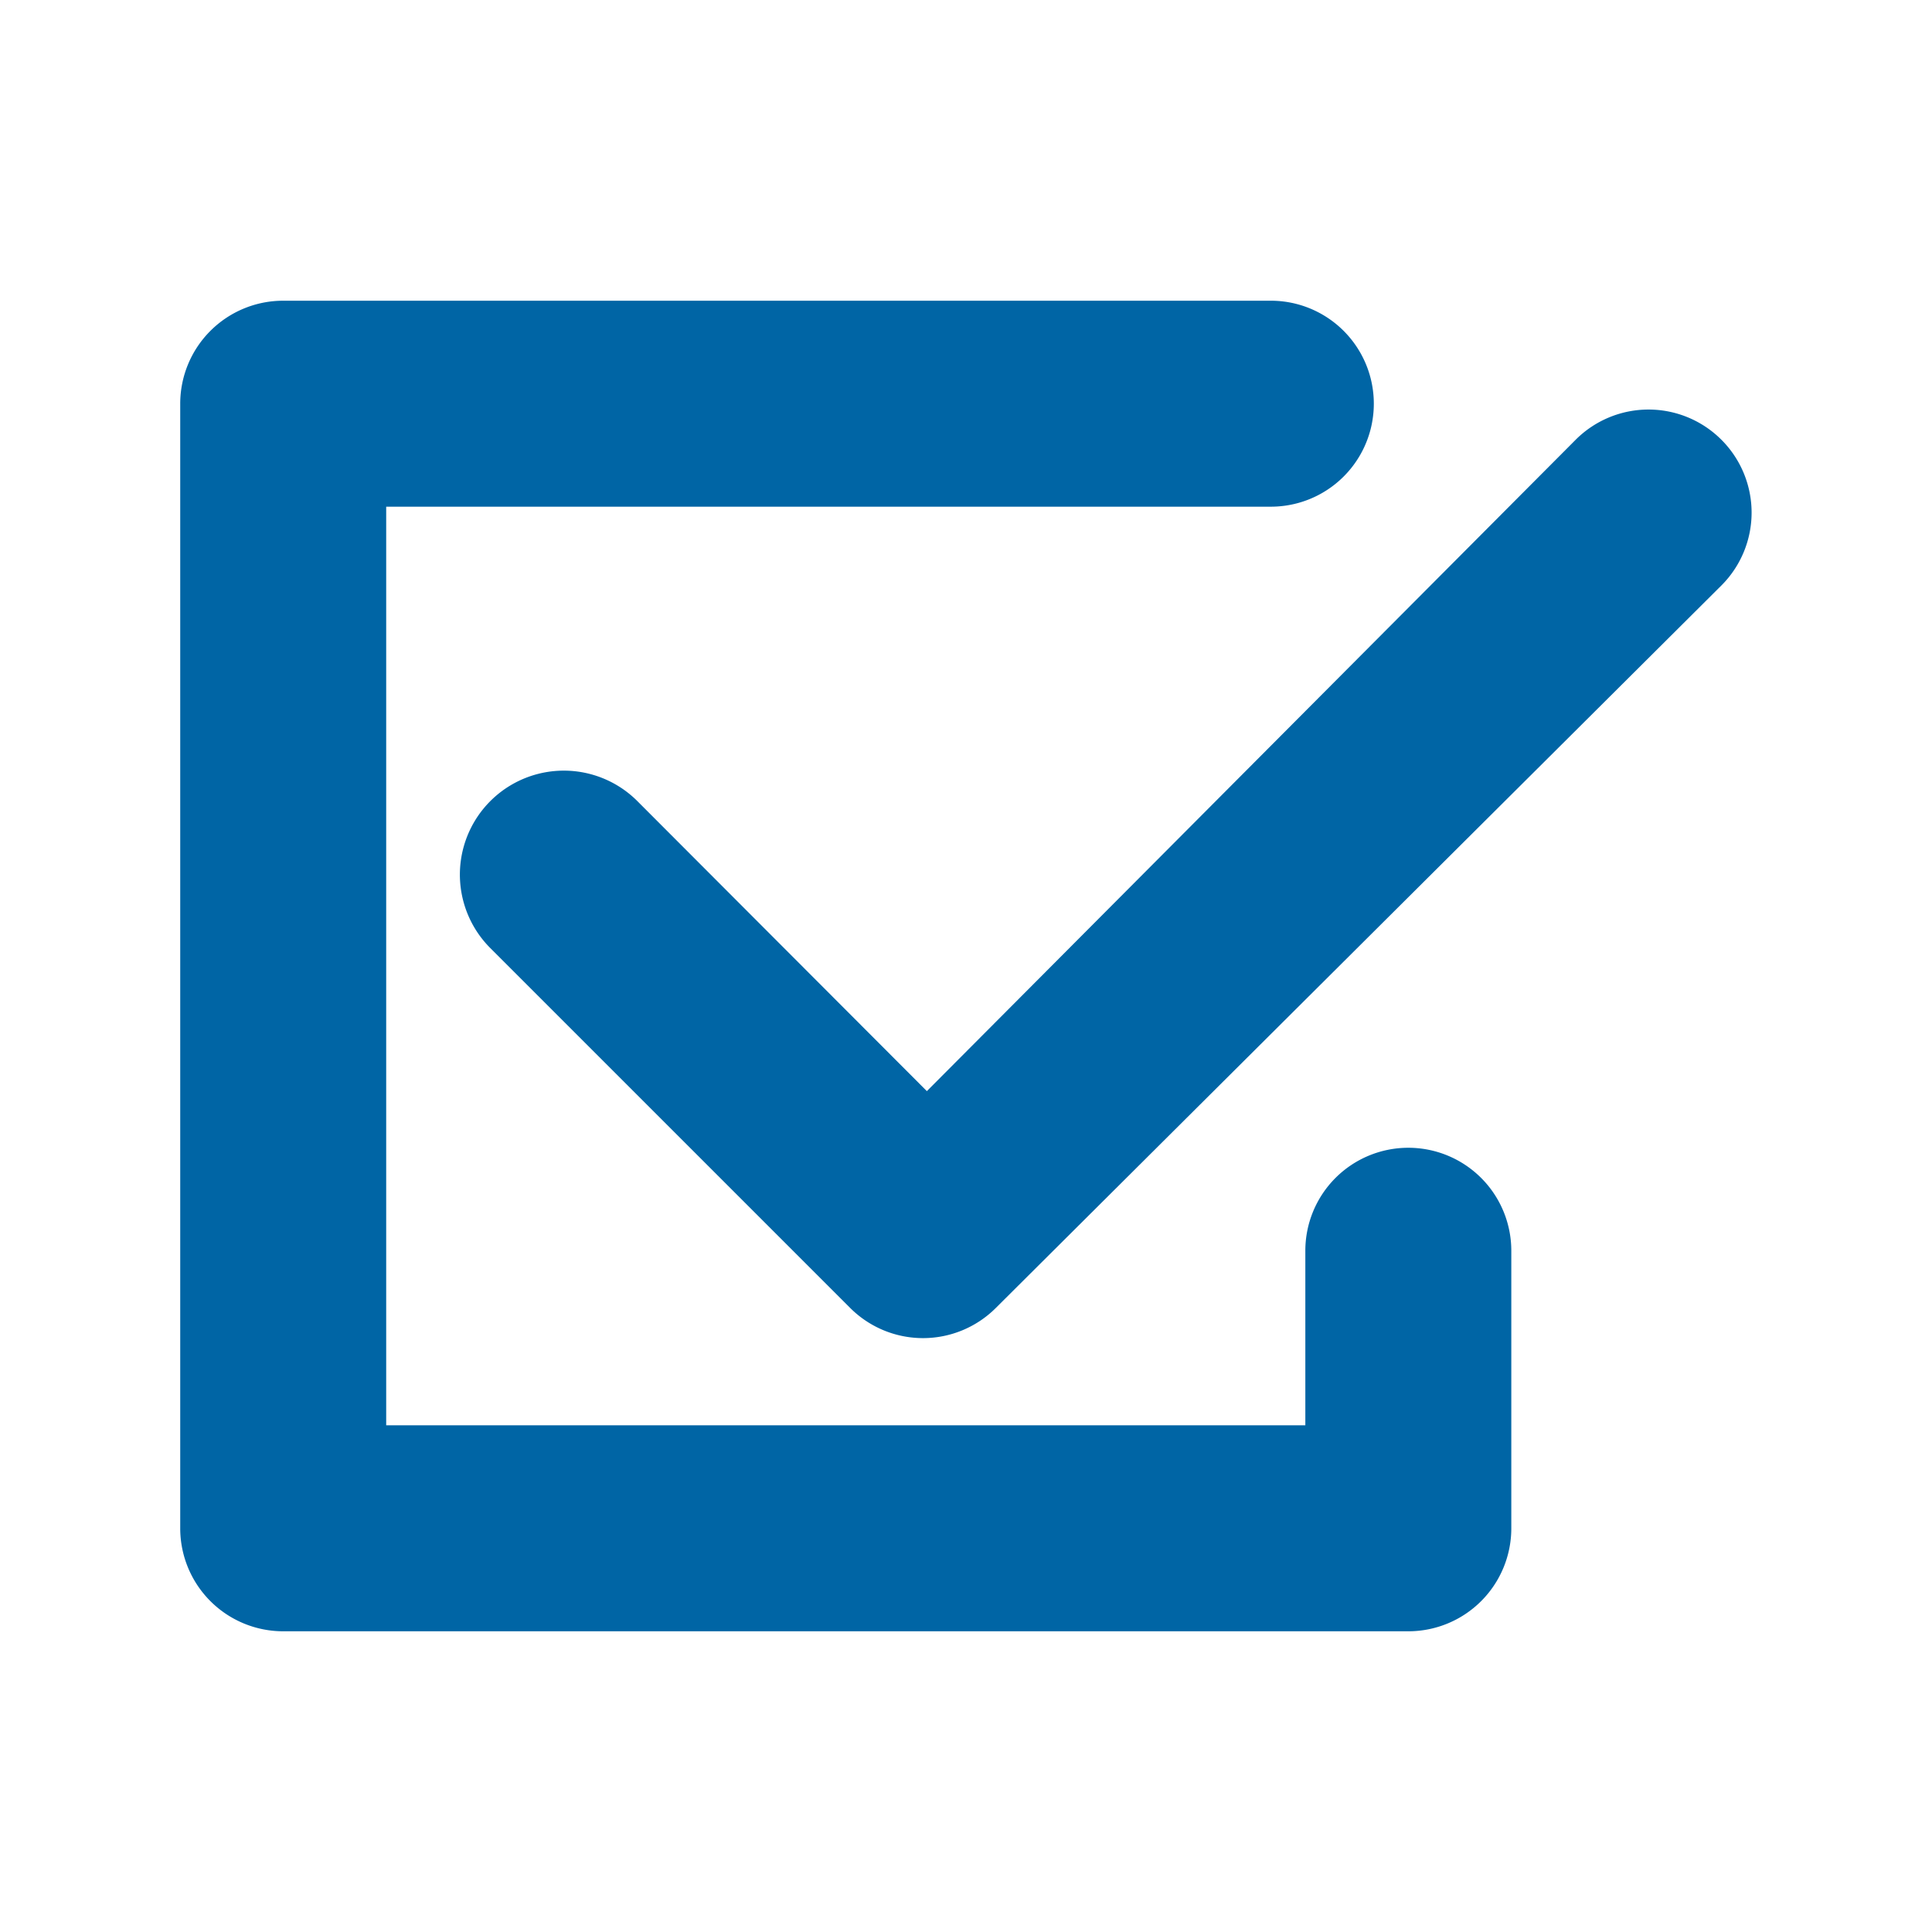
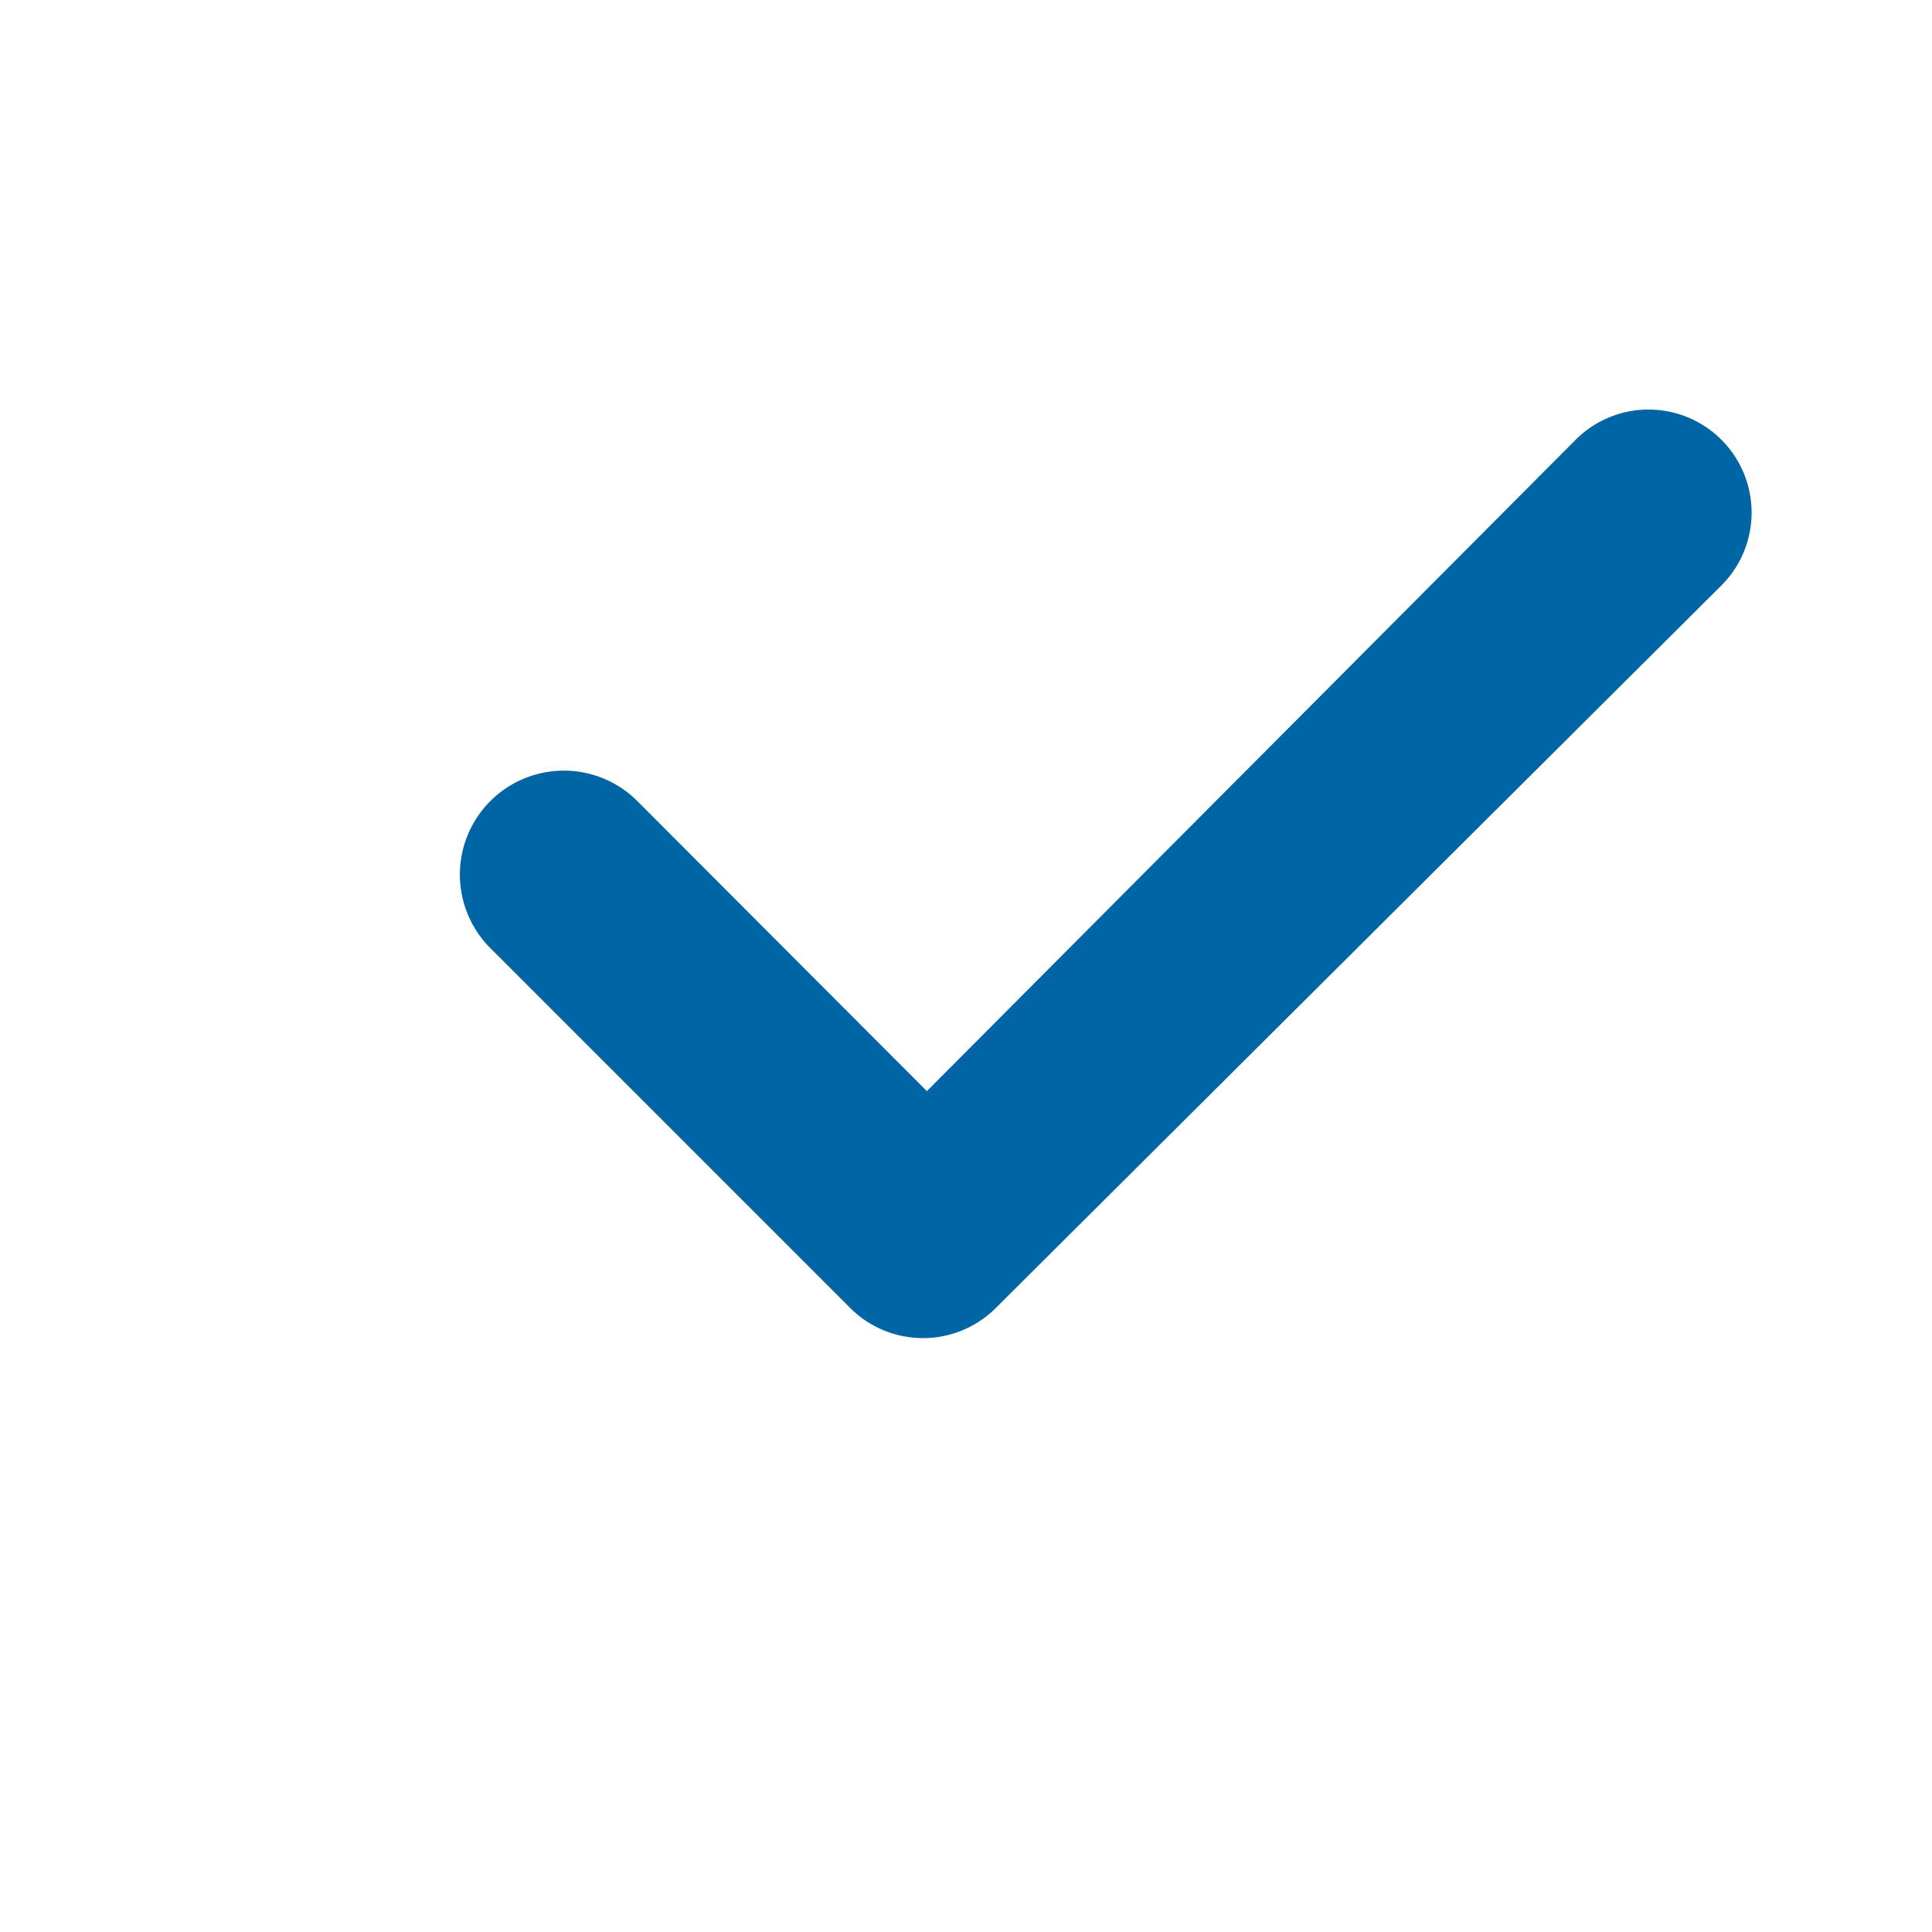
<svg xmlns="http://www.w3.org/2000/svg" id="Laag_1" data-name="Laag 1" viewBox="0 0 37.52 37.52">
  <defs>
    <style>.cls-1{fill:#0065a5;}</style>
  </defs>
-   <path class="cls-1" d="M27.35,22.29a2,2,0,0,0-2,2v3.39H7.5V9.84H24.68a2,2,0,0,0,0-4H5.5a2,2,0,0,0-2,2V29.68a2,2,0,0,0,2,2H27.35a2,2,0,0,0,2-2V24.29A2,2,0,0,0,27.35,22.29Z" />
  <path class="cls-1" d="M33.43,8.54a2,2,0,0,0-2.83,0L18,21.19l-5.61-5.62A2,2,0,0,0,9.51,18.4l7,7a2,2,0,0,0,2.83,0L33.43,11.37A2,2,0,0,0,33.43,8.54Z" />
</svg>